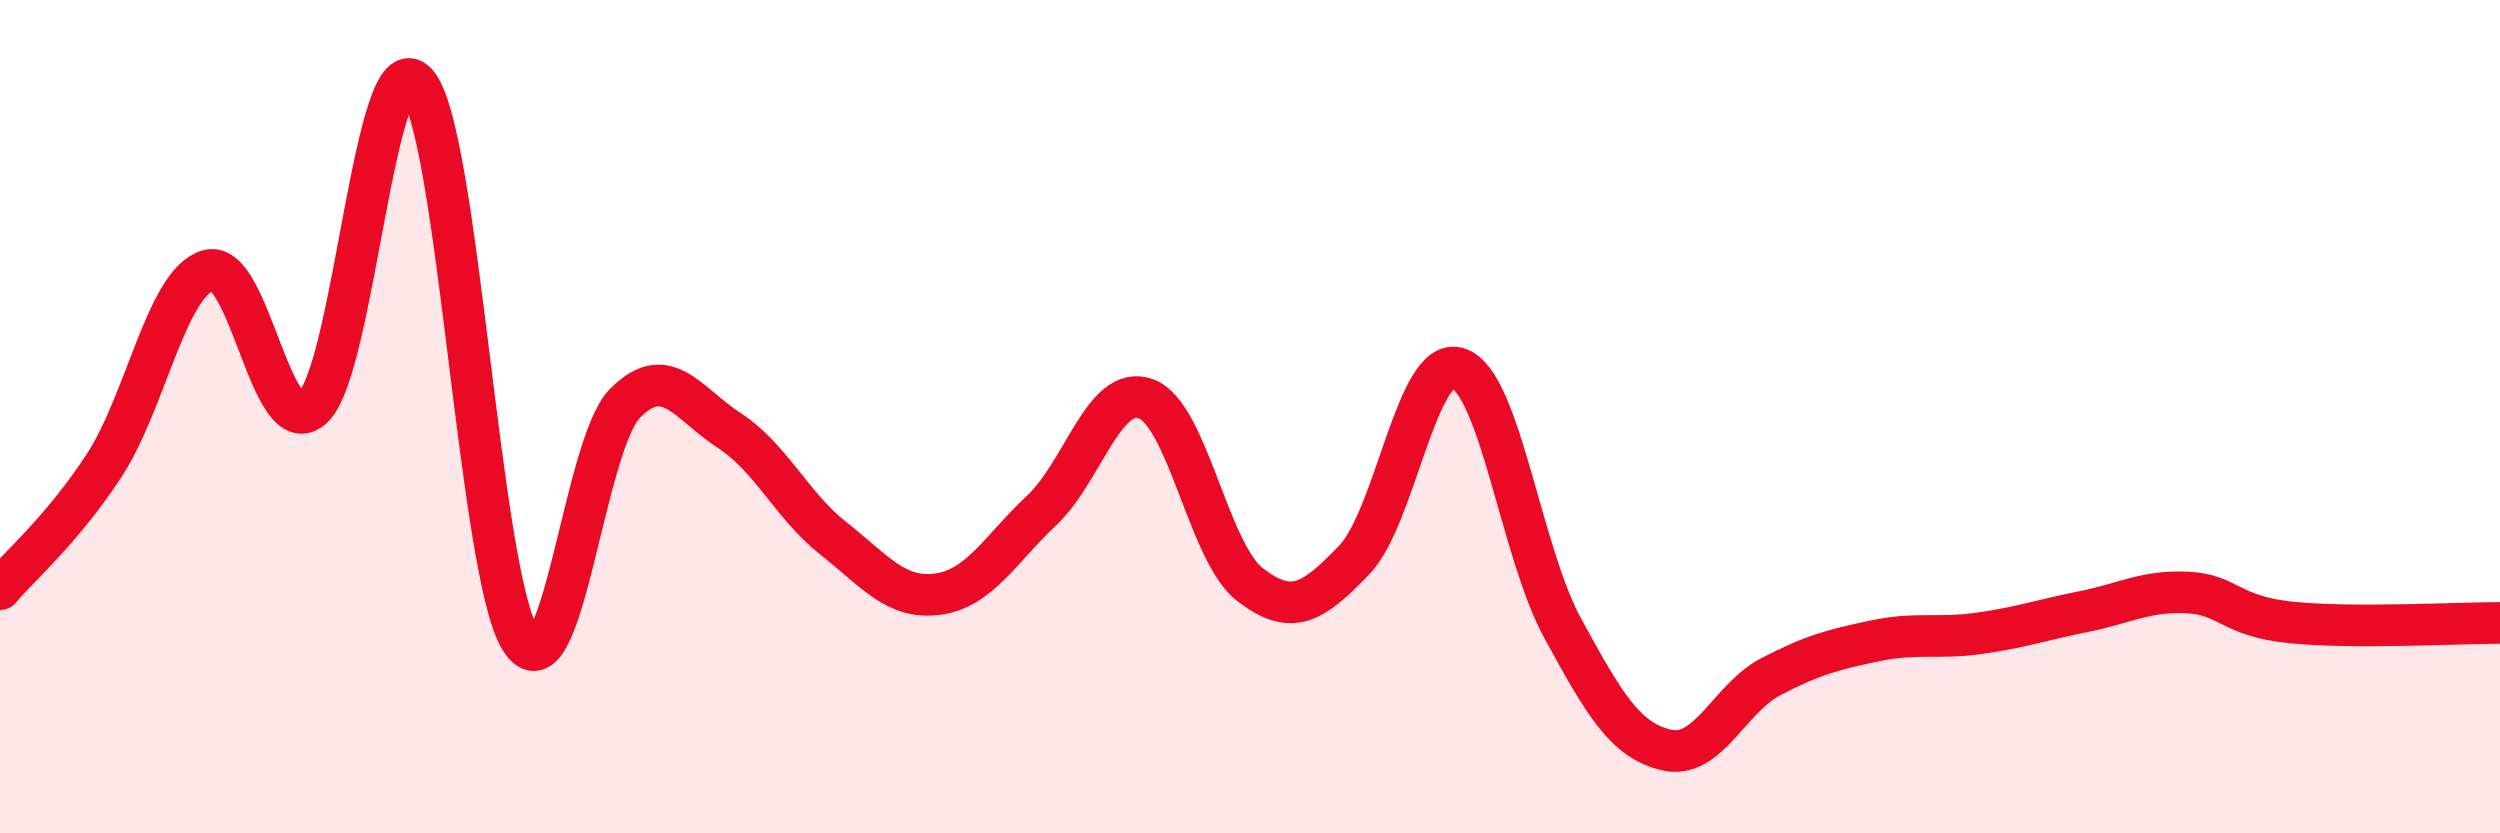
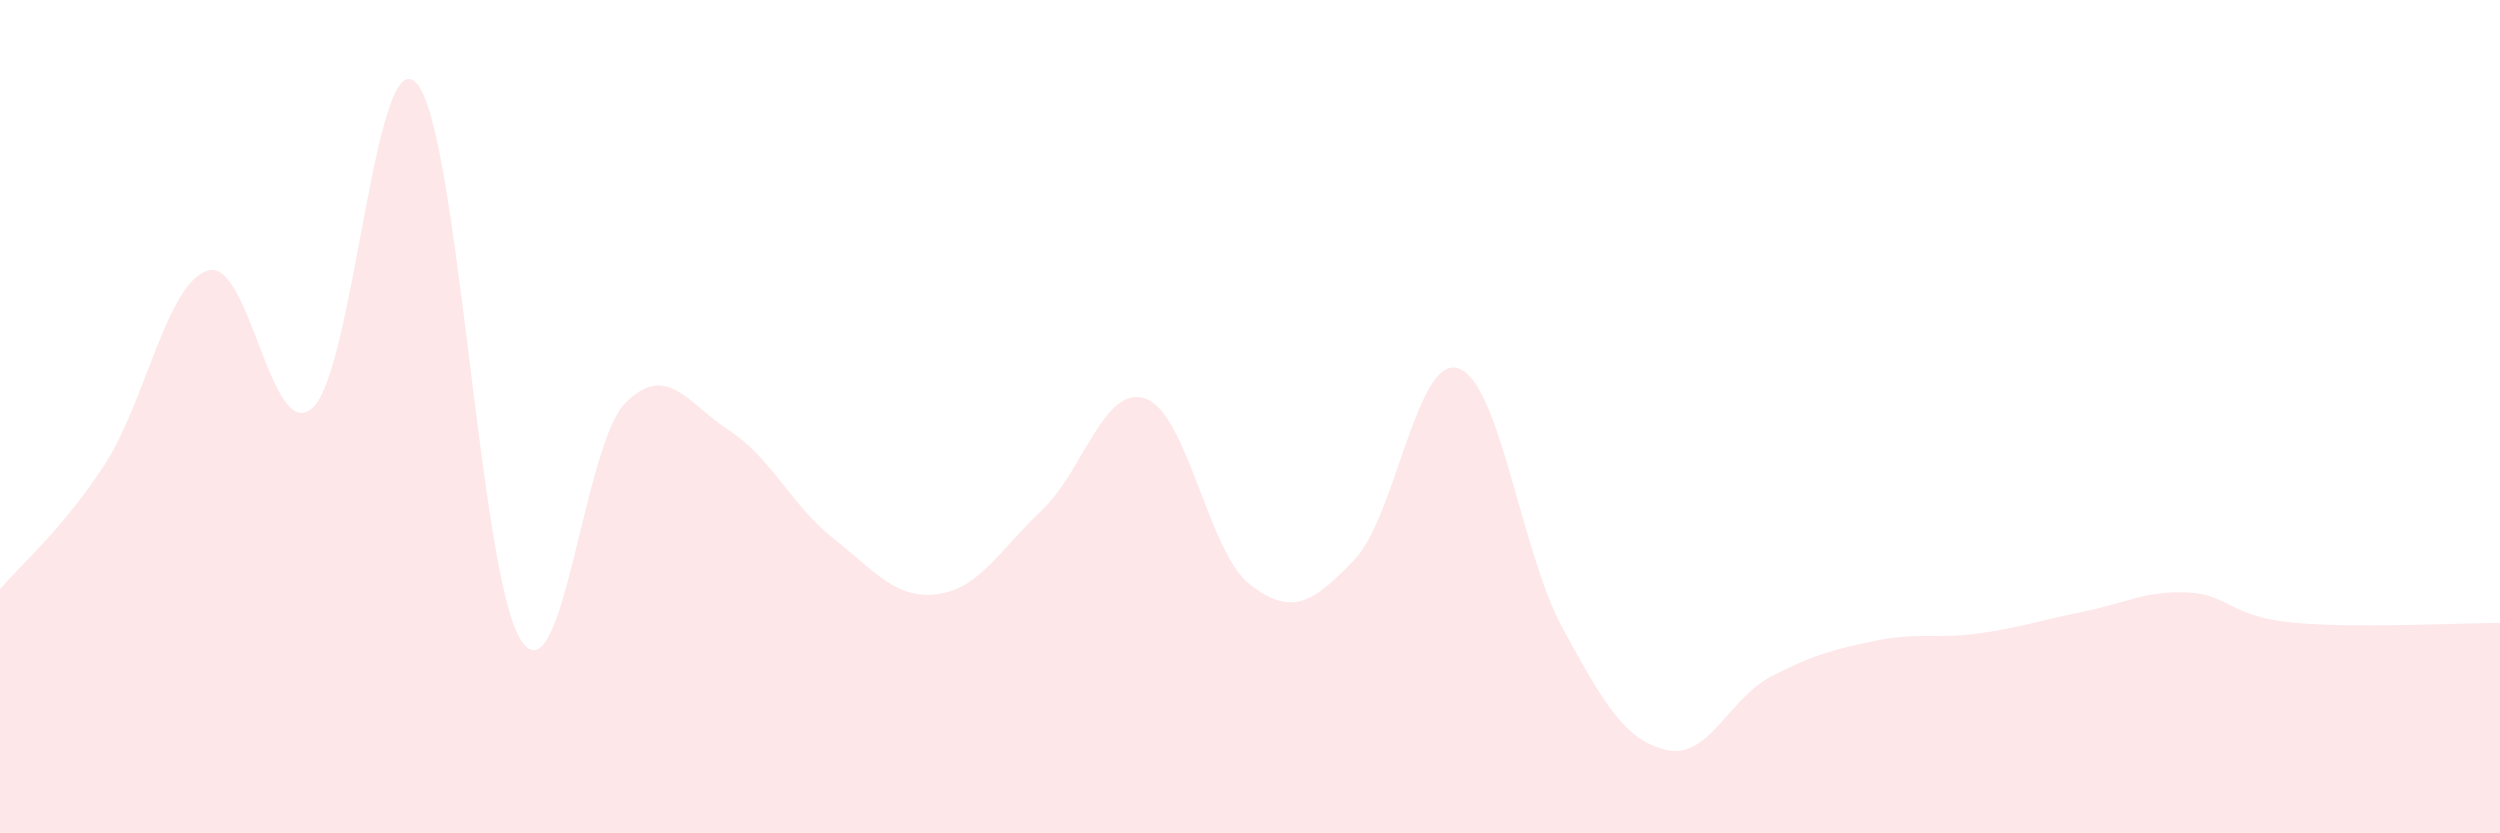
<svg xmlns="http://www.w3.org/2000/svg" width="60" height="20" viewBox="0 0 60 20">
  <path d="M 0,14.14 C 0.5,13.55 1.5,12.7 2.5,11.17 C 3.5,9.64 4,6.77 5,6.49 C 6,6.21 6.5,10.69 7.5,9.79 C 8.5,8.89 9,0.89 10,2 C 11,3.11 11.5,13.82 12.5,15.36 C 13.5,16.9 14,10.69 15,9.68 C 16,8.67 16.5,9.68 17.5,10.33 C 18.5,10.98 19,12.13 20,12.92 C 21,13.71 21.5,14.39 22.5,14.26 C 23.5,14.13 24,13.19 25,12.25 C 26,11.31 26.5,9.21 27.5,9.57 C 28.5,9.93 29,13.26 30,14.03 C 31,14.8 31.5,14.48 32.5,13.44 C 33.5,12.4 34,8.51 35,8.84 C 36,9.17 36.5,13.24 37.5,15.07 C 38.5,16.9 39,17.77 40,18 C 41,18.23 41.5,16.76 42.5,16.24 C 43.5,15.72 44,15.59 45,15.38 C 46,15.17 46.5,15.34 47.5,15.2 C 48.5,15.06 49,14.88 50,14.68 C 51,14.48 51.5,14.17 52.5,14.22 C 53.5,14.27 53.5,14.79 55,14.94 C 56.5,15.09 59,14.95 60,14.95L60 20L0 20Z" fill="#EB0A25" opacity="0.1" stroke-linecap="round" stroke-linejoin="round" />
-   <path d="M 0,14.14 C 0.5,13.55 1.5,12.7 2.5,11.17 C 3.5,9.64 4,6.77 5,6.49 C 6,6.21 6.5,10.69 7.5,9.79 C 8.5,8.89 9,0.89 10,2 C 11,3.11 11.5,13.82 12.5,15.36 C 13.5,16.9 14,10.69 15,9.68 C 16,8.67 16.5,9.68 17.5,10.33 C 18.5,10.98 19,12.13 20,12.92 C 21,13.71 21.5,14.39 22.5,14.26 C 23.5,14.13 24,13.19 25,12.25 C 26,11.31 26.5,9.21 27.5,9.57 C 28.5,9.93 29,13.26 30,14.03 C 31,14.8 31.5,14.48 32.5,13.44 C 33.5,12.4 34,8.51 35,8.84 C 36,9.17 36.5,13.24 37.5,15.07 C 38.5,16.9 39,17.77 40,18 C 41,18.23 41.5,16.76 42.5,16.24 C 43.5,15.72 44,15.59 45,15.38 C 46,15.17 46.5,15.34 47.5,15.2 C 48.5,15.06 49,14.88 50,14.68 C 51,14.48 51.5,14.17 52.5,14.22 C 53.5,14.27 53.5,14.79 55,14.94 C 56.5,15.09 59,14.95 60,14.95" stroke="#EB0A25" stroke-width="1" fill="none" stroke-linecap="round" stroke-linejoin="round" />
</svg>